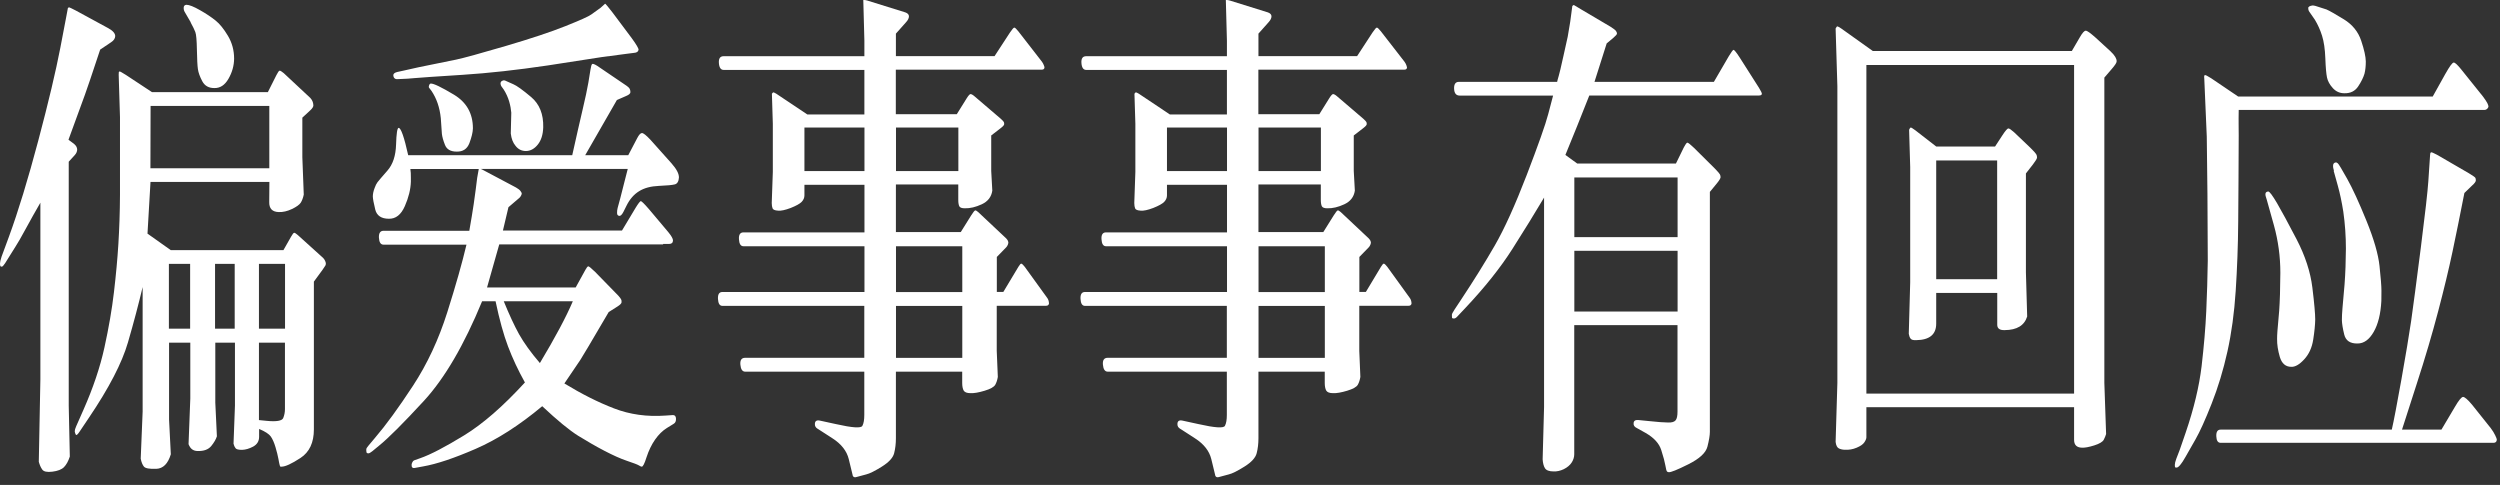
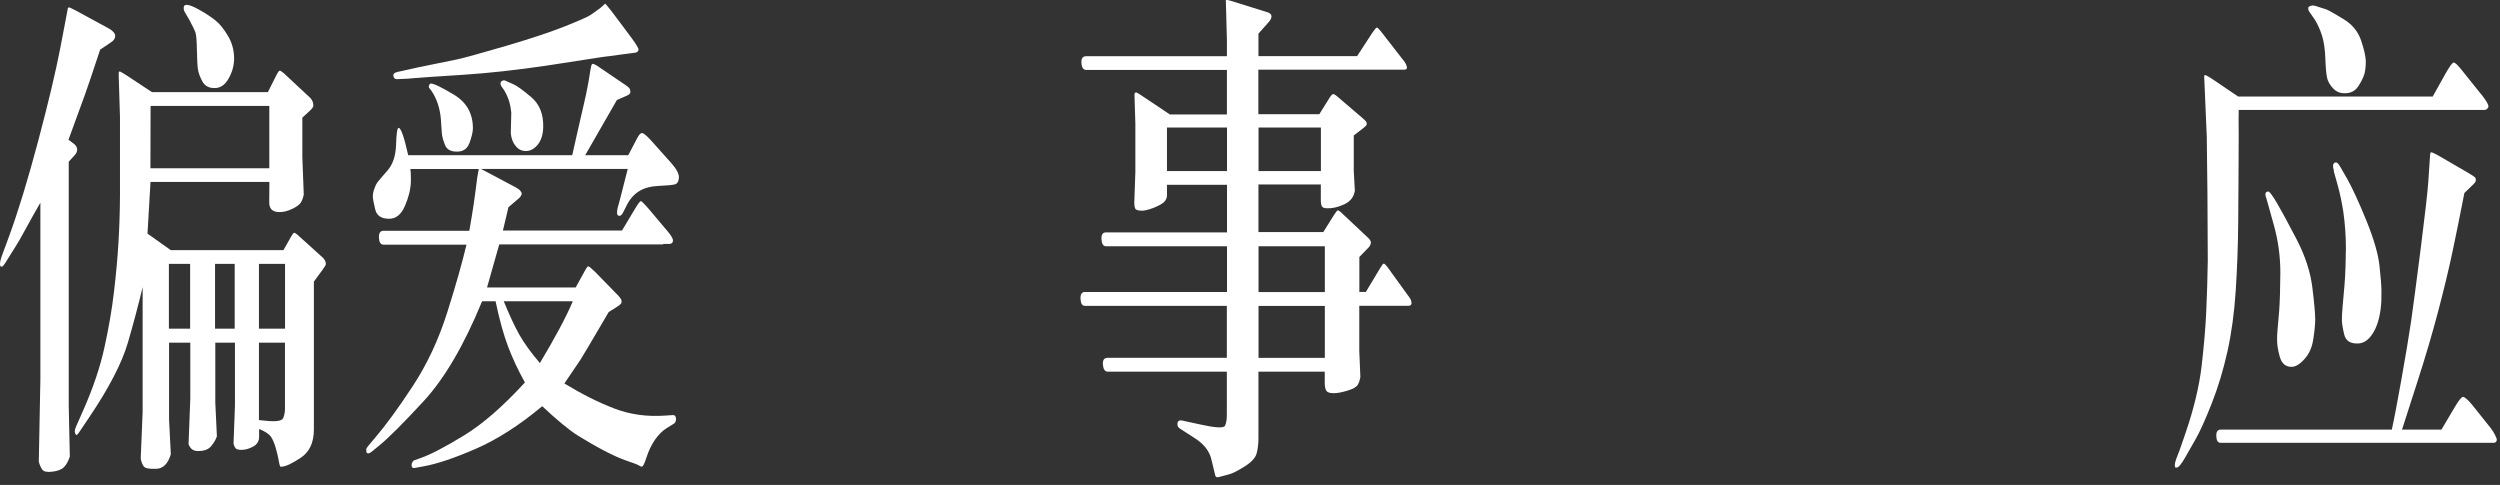
<svg xmlns="http://www.w3.org/2000/svg" width="299px" height="58px" viewBox="0 0 299 58" version="1.1">
  <rect x="0" y="0" width="299" height="58" fill="#333333" stroke="none" />
  <title>chp3-pc</title>
  <g id="页面-1" stroke="none" stroke-width="1" fill="none" fill-rule="evenodd">
    <g id="chp3-pc" transform="translate(0, -0)" fill="#FFFFFF" fill-rule="nonzero">
      <path d="M8.9,17.252 C9.11,17.432 9.22,17.642 9.23,17.872 C9.23,18.102 9.14,18.332 8.94,18.552 L8.22,19.342 L8.22,48.522 L8.35,54.602 C8.17,55.162 7.93,55.592 7.65,55.872 C7.37,56.152 6.91,56.332 6.27,56.412 C5.63,56.492 5.23,56.412 5.05,56.152 C4.87,55.902 4.74,55.592 4.64,55.232 L4.83,45.362 L4.83,24.242 C4.22,25.292 3.64,26.332 3.08,27.362 C2.52,28.392 2.12,29.092 1.88,29.452 L0.61,31.482 C0.44,31.742 0.31,31.882 0.23,31.892 C0.15,31.892 0.08,31.882 0.05,31.832 C0.01,31.782 3.55271368e-15,31.672 3.55271368e-15,31.512 C3.55271368e-15,31.352 0.06,31.082 0.19,30.692 L1.06,28.332 C2.18,25.282 3.35,21.442 4.58,16.812 C5.81,12.182 6.68,8.492 7.21,5.742 L7.91,2.082 L8.12,0.962 C8.18,0.902 8.23,0.872 8.28,0.882 C8.33,0.882 8.59,1.022 9.07,1.262 L12.97,3.382 C13.51,3.682 13.78,4.002 13.78,4.322 C13.77,4.602 13.6,4.852 13.29,5.052 L11.98,5.932 C10.98,8.962 10.37,10.752 10.16,11.322 L8.19,16.712 L8.91,17.252 L8.9,17.252 Z M32.04,11.012 L33.06,8.982 C33.23,8.642 33.36,8.462 33.44,8.452 C33.52,8.442 33.69,8.542 33.93,8.742 L37.11,11.712 C37.22,11.832 37.31,11.962 37.37,12.102 C37.43,12.242 37.47,12.402 37.48,12.582 C37.49,12.762 37.36,12.962 37.11,13.192 L36.16,14.072 L36.16,18.792 L36.33,23.272 C36.25,23.672 36.12,24.002 35.97,24.242 C35.81,24.482 35.46,24.742 34.91,25.002 C34.36,25.262 33.84,25.382 33.34,25.362 C32.56,25.342 32.18,24.942 32.2,24.152 L32.22,21.762 L18,21.762 L17.64,27.942 L20.42,29.912 L33.9,29.912 L34.81,28.312 C34.98,28.012 35.1,27.852 35.18,27.842 C35.26,27.832 35.41,27.932 35.64,28.132 L38.65,30.852 C38.76,30.972 38.84,31.092 38.89,31.212 C38.94,31.332 38.97,31.432 38.97,31.512 C38.97,31.592 38.96,31.672 38.92,31.752 C38.88,31.832 38.76,32.002 38.58,32.262 L37.54,33.682 L37.54,51.362 C37.54,52.932 37.01,54.072 35.94,54.772 C34.87,55.472 34.12,55.812 33.68,55.812 C33.61,55.832 33.56,55.822 33.53,55.802 C33.5,55.772 33.47,55.712 33.45,55.622 C33.42,55.532 33.37,55.292 33.3,54.892 C33.23,54.502 33.11,54.032 32.95,53.482 C32.79,52.942 32.6,52.512 32.39,52.212 C32.18,51.912 31.71,51.602 30.99,51.302 L30.99,52.242 C30.99,52.762 30.75,53.152 30.28,53.412 C29.81,53.662 29.36,53.792 28.95,53.802 C28.53,53.802 28.27,53.742 28.17,53.602 C28.06,53.462 27.98,53.282 27.93,53.062 L28.1,48.522 L28.1,40.982 L25.75,40.982 L25.75,48.152 L25.94,52.182 C25.83,52.542 25.6,52.932 25.26,53.352 C24.92,53.762 24.38,53.962 23.65,53.942 C23.38,53.942 23.16,53.872 22.98,53.742 C22.8,53.612 22.66,53.402 22.55,53.122 L22.76,47.672 L22.76,40.982 L20.22,40.982 L20.22,50.182 L20.43,54.332 C20.09,55.462 19.51,56.042 18.69,56.072 C17.87,56.102 17.38,56.012 17.21,55.802 C17.04,55.592 16.91,55.272 16.83,54.852 L17.06,49.222 L17.06,34.332 C16.59,36.312 16.01,38.522 15.3,40.962 C14.59,43.402 13.04,46.402 10.64,49.952 L9.5,51.652 C9.27,51.992 9.13,52.102 9.06,51.972 C8.99,51.842 8.95,51.712 8.94,51.582 C8.94,51.452 8.99,51.242 9.12,50.962 L9.99,48.992 C11.13,46.412 11.97,43.932 12.49,41.562 C13.01,39.192 13.39,36.982 13.63,34.932 C13.87,32.882 14.05,30.952 14.16,29.152 C14.27,27.342 14.34,25.402 14.35,23.322 L14.35,18.752 C14.36,16.112 14.36,14.522 14.35,14.002 L14.22,9.762 C14.19,9.032 14.19,8.662 14.21,8.622 C14.23,8.592 14.26,8.572 14.29,8.542 C14.33,8.522 14.58,8.662 15.06,8.962 L18.18,11.022 L32.06,11.022 L32.04,11.012 Z M32.21,20.122 L32.21,12.672 L18.01,12.672 L17.99,20.122 L32.21,20.122 Z M22.74,39.312 L22.74,31.562 L20.2,31.562 L20.2,39.312 L22.74,39.312 Z M22.82,2.682 L22.1,1.442 C22,1.282 21.96,1.102 21.97,0.902 C21.98,0.702 22.09,0.592 22.29,0.572 C22.63,0.572 23.18,0.792 23.93,1.222 C24.69,1.652 25.31,2.072 25.79,2.462 C26.28,2.852 26.77,3.462 27.26,4.282 C27.75,5.102 28,6.012 28,7.022 C27.99,7.872 27.76,8.672 27.32,9.432 C26.88,10.192 26.32,10.552 25.62,10.532 C24.96,10.532 24.48,10.262 24.19,9.712 C23.9,9.162 23.73,8.692 23.67,8.272 C23.61,7.862 23.57,7.082 23.55,5.952 C23.53,4.822 23.47,4.112 23.36,3.832 C23.25,3.552 23.07,3.162 22.8,2.682 L22.82,2.682 Z M25.72,31.562 L25.72,39.312 L28.07,39.312 L28.07,31.562 L25.72,31.562 L25.72,31.562 Z M34.09,39.312 L34.09,31.562 L30.97,31.562 L30.97,39.312 L34.09,39.312 Z M30.97,40.982 L30.97,50.242 L31.88,50.332 C33.07,50.452 33.73,50.332 33.87,50.002 C34.01,49.662 34.08,49.302 34.08,48.942 L34.08,40.982 L30.96,40.982 L30.97,40.982 Z" id="形状" />
      <path d="M57.45,20.182 L57.66,20.272 L61.71,22.422 C61.96,22.562 62.14,22.702 62.24,22.832 C62.34,22.962 62.39,23.062 62.4,23.122 C62.41,23.182 62.38,23.272 62.32,23.392 C62.26,23.512 62.19,23.602 62.12,23.662 L60.81,24.782 L60.15,27.572 L74.39,27.572 L76.02,24.852 C76.34,24.332 76.55,24.062 76.64,24.052 C76.73,24.052 77.06,24.372 77.63,25.032 L79.92,27.752 C80.3,28.212 80.49,28.552 80.49,28.752 C80.48,29.032 80.33,29.172 80.05,29.172 L79.31,29.172 L79.31,29.232 L59.71,29.232 L58.25,34.382 L68.85,34.382 L70.02,32.262 C70.16,32.002 70.27,31.862 70.36,31.852 C70.44,31.852 70.72,32.072 71.19,32.532 L73.97,35.382 C74.13,35.562 74.23,35.702 74.28,35.792 C74.33,35.882 74.35,36.002 74.34,36.142 C74.34,36.282 74.17,36.452 73.86,36.652 L72.8,37.322 C70.72,40.872 69.59,42.782 69.41,43.042 L67.5,45.862 C69.55,47.112 71.53,48.112 73.43,48.842 C75.34,49.582 77.39,49.862 79.6,49.702 L80.49,49.642 C80.72,49.642 80.84,49.792 80.85,50.082 C80.86,50.372 80.77,50.582 80.55,50.702 L79.77,51.182 C79.25,51.502 78.77,51.972 78.35,52.572 C77.93,53.172 77.59,53.882 77.33,54.672 C77.08,55.472 76.88,55.852 76.74,55.812 C76.68,55.812 76.57,55.762 76.41,55.662 C76.25,55.562 75.78,55.382 75,55.122 C74.22,54.862 73.32,54.452 72.28,53.912 C71.24,53.372 70.2,52.762 69.14,52.112 C68.09,51.452 66.66,50.282 64.85,48.582 C62.12,50.862 59.47,52.562 56.89,53.682 C54.31,54.802 52.22,55.502 50.61,55.782 L49.63,55.962 C49.33,56.022 49.2,55.882 49.23,55.542 C49.23,55.502 49.26,55.422 49.31,55.302 C49.36,55.182 49.44,55.102 49.52,55.062 L50.28,54.792 C51.49,54.372 53.23,53.462 55.49,52.082 C57.75,50.702 60.18,48.582 62.78,45.742 C61.96,44.272 61.29,42.832 60.76,41.432 C60.23,40.032 59.73,38.232 59.27,36.032 L57.66,36.032 C55.5,41.282 53.18,45.242 50.71,47.932 C48.24,50.612 46.44,52.412 45.31,53.322 L44.57,53.932 C44.33,54.132 44.15,54.232 44.04,54.222 C43.93,54.222 43.86,54.182 43.84,54.112 C43.82,54.052 43.81,53.992 43.81,53.932 L43.81,53.722 C43.81,53.642 43.9,53.492 44.09,53.272 L44.83,52.392 C46.16,50.842 47.68,48.752 49.39,46.142 C51.1,43.532 52.47,40.592 53.5,37.332 C54.53,34.072 55.29,31.382 55.79,29.262 L45.87,29.262 C45.53,29.262 45.35,28.982 45.32,28.432 C45.29,27.882 45.48,27.602 45.87,27.602 L56.13,27.602 C56.17,27.342 56.27,26.772 56.42,25.902 C56.57,25.032 56.73,23.942 56.9,22.632 L57.07,21.272 L57.26,20.212 L49.08,20.212 C49.11,20.452 49.13,20.612 49.13,20.692 C49.13,20.772 49.14,20.942 49.14,21.202 L49.14,21.742 C49.11,22.652 48.87,23.622 48.42,24.652 C47.97,25.682 47.33,26.182 46.51,26.162 C45.61,26.162 45.06,25.792 44.88,25.062 C44.7,24.322 44.6,23.802 44.59,23.502 C44.59,23.202 44.66,22.852 44.81,22.472 C44.91,22.192 45.02,21.962 45.15,21.792 C45.28,21.622 45.67,21.162 46.33,20.412 C46.99,19.662 47.33,18.622 47.37,17.292 C47.41,15.962 47.51,15.292 47.68,15.292 C47.96,15.312 48.34,16.402 48.82,18.562 L68.44,18.562 C68.95,16.282 69.36,14.462 69.68,13.112 C70,11.762 70.23,10.682 70.37,9.872 L70.62,8.332 C70.68,7.932 70.75,7.702 70.83,7.652 C70.91,7.602 71.12,7.682 71.44,7.882 L74.96,10.272 C75.13,10.392 75.24,10.502 75.3,10.602 C75.36,10.702 75.39,10.842 75.4,11.012 C75.4,11.182 75.23,11.342 74.88,11.482 L73.78,11.962 C73.48,12.462 72.22,14.672 69.99,18.562 L75.14,18.562 L76.22,16.502 C76.42,16.122 76.6,15.922 76.77,15.912 C76.94,15.902 77.28,16.172 77.79,16.712 L80.31,19.532 C80.92,20.222 81.21,20.782 81.2,21.232 C81.17,21.692 81.01,21.972 80.71,22.052 C80.41,22.132 79.78,22.192 78.81,22.232 C77.84,22.272 77.05,22.482 76.43,22.872 C75.81,23.252 75.31,23.832 74.93,24.602 L74.55,25.362 C74.37,25.702 74.2,25.862 74.04,25.812 C73.88,25.792 73.8,25.672 73.8,25.462 C73.8,25.252 73.82,25.052 73.87,24.872 L74.19,23.692 L74.66,21.842 L74.87,21.022 L75.08,20.202 L57.49,20.202 L57.45,20.182 Z M70.69,1.752 L71.83,0.932 L72.36,0.452 C72.36,0.452 72.4,0.452 72.42,0.472 C72.45,0.472 72.73,0.832 73.27,1.512 L75.56,4.572 C76.12,5.342 76.39,5.802 76.37,5.962 C76.33,6.182 76.15,6.302 75.84,6.322 L74.89,6.442 C73.69,6.602 72.71,6.732 71.94,6.832 L65.48,7.832 C61.83,8.372 58.43,8.752 55.28,8.952 C52.12,9.152 50.22,9.282 49.58,9.342 C48.94,9.402 48.5,9.432 48.28,9.432 L47.62,9.462 C47.44,9.482 47.29,9.462 47.2,9.372 C47.1,9.292 47.05,9.162 47.04,8.992 C47.04,8.822 47.19,8.692 47.5,8.612 L48.33,8.432 L50.07,8.042 L54.54,7.132 C55.49,6.932 57.47,6.382 60.48,5.502 C63.5,4.612 65.88,3.822 67.63,3.122 C69.38,2.422 70.41,1.962 70.7,1.742 L70.69,1.752 Z M51.32,10.202 C51.36,10.082 51.43,10.012 51.51,9.992 C51.85,9.972 52.77,10.412 54.29,11.322 C55.8,12.232 56.56,13.572 56.56,15.352 C56.55,15.832 56.4,16.422 56.14,17.122 C55.87,17.822 55.36,18.152 54.61,18.132 C53.89,18.132 53.43,17.862 53.22,17.332 C53.01,16.802 52.89,16.362 52.85,16.012 L52.72,14.132 C52.59,12.862 52.22,11.772 51.6,10.862 L51.3,10.472 C51.27,10.412 51.28,10.322 51.32,10.202 L51.32,10.202 Z M59.87,9.932 C59.87,9.772 59.99,9.662 60.26,9.602 C60.34,9.602 60.45,9.642 60.58,9.712 C60.71,9.782 60.98,9.902 61.39,10.072 C61.8,10.242 62.51,10.752 63.52,11.602 C64.53,12.452 65.01,13.662 64.97,15.232 C64.94,16.102 64.73,16.782 64.32,17.292 C63.92,17.792 63.45,18.052 62.93,18.062 C62.41,18.072 61.98,17.862 61.66,17.442 C61.35,17.082 61.16,16.582 61.09,15.962 L61.15,13.482 C61.12,13.082 61.04,12.632 60.9,12.152 C60.76,11.672 60.55,11.192 60.26,10.732 L59.96,10.312 C59.9,10.232 59.87,10.112 59.86,9.952 L59.87,9.932 Z M68.51,36.032 L60.25,36.032 C60.89,37.602 61.5,38.922 62.08,39.972 C62.67,41.022 63.5,42.172 64.57,43.422 C66.42,40.332 67.73,37.872 68.51,36.032 Z" id="形状" />
-       <path d="M103.39,34.932 L103.39,29.452 L88.92,29.452 C88.59,29.452 88.41,29.172 88.38,28.622 C88.34,28.062 88.53,27.792 88.92,27.792 L103.39,27.792 L103.39,22.102 L96.21,22.102 L96.21,23.372 C96.21,23.652 96.1,23.912 95.88,24.142 C95.66,24.372 95.22,24.612 94.57,24.872 C93.91,25.122 93.41,25.232 93.05,25.192 C92.68,25.172 92.47,25.082 92.4,24.922 C92.34,24.762 92.3,24.552 92.3,24.282 L92.43,20.562 L92.43,14.812 L92.32,11.212 C92.39,11.112 92.45,11.052 92.49,11.042 C92.53,11.042 92.65,11.092 92.85,11.212 L96.56,13.692 L103.38,13.692 L103.38,8.362 L86.55,8.362 C86.21,8.362 86.02,8.092 85.98,7.542 C85.94,6.992 86.13,6.722 86.55,6.722 L103.38,6.722 L103.38,4.872 L103.25,0.002 C103.25,0.002 103.45,-0.018 103.72,0.062 L108.28,1.482 C108.56,1.582 108.71,1.742 108.71,1.952 C108.71,2.162 108.6,2.402 108.36,2.662 L107.15,4.022 L107.15,6.712 L118.95,6.712 L120.79,3.892 C121.06,3.492 121.23,3.292 121.32,3.302 C121.4,3.302 121.56,3.462 121.79,3.742 L124.61,7.372 C124.71,7.512 124.79,7.652 124.84,7.792 C124.9,7.932 124.92,8.022 124.92,8.062 C124.91,8.242 124.8,8.332 124.6,8.332 L107.14,8.332 L107.14,13.662 L114.43,13.662 L115.6,11.782 C115.81,11.442 115.97,11.262 116.07,11.252 C116.17,11.252 116.32,11.322 116.51,11.482 L119.69,14.202 C119.89,14.382 120.01,14.512 120.05,14.582 C120.09,14.652 120.11,14.742 120.1,14.852 C120.1,14.962 119.95,15.122 119.69,15.322 L118.55,16.202 L118.55,20.442 L118.68,22.802 C118.57,23.552 118.15,24.092 117.42,24.432 C116.69,24.772 116.01,24.932 115.38,24.912 C115.04,24.912 114.83,24.832 114.74,24.682 C114.66,24.532 114.61,24.272 114.61,23.912 L114.61,22.062 L107.15,22.062 L107.15,27.752 L114.91,27.752 L116.14,25.782 C116.39,25.382 116.56,25.172 116.64,25.162 C116.72,25.162 116.83,25.222 116.99,25.362 L120.34,28.512 C120.47,28.652 120.54,28.762 120.56,28.832 C120.58,28.902 120.6,28.962 120.6,29.002 C120.6,29.042 120.59,29.132 120.54,29.262 C120.49,29.392 120.42,29.502 120.34,29.582 L119.22,30.732 L119.22,34.912 L120,34.912 L121.8,31.912 C121.96,31.652 122.07,31.522 122.15,31.532 C122.23,31.542 122.37,31.672 122.56,31.912 L125.27,35.662 C125.38,35.822 125.45,36.032 125.46,36.302 C125.43,36.482 125.31,36.572 125.1,36.572 L119.21,36.572 L119.21,41.962 L119.34,45.082 C119.28,45.442 119.18,45.762 119.03,46.022 C118.88,46.282 118.46,46.522 117.76,46.732 C117.06,46.942 116.5,47.042 116.08,47.022 C115.64,47.022 115.37,46.912 115.25,46.702 C115.14,46.492 115.08,46.192 115.08,45.812 L115.08,44.452 L107.15,44.452 L107.15,52.412 C107.15,53.062 107.08,53.652 106.94,54.202 C106.8,54.752 106.31,55.282 105.48,55.802 C104.65,56.322 104.02,56.642 103.59,56.742 L102.47,57.042 C102.24,57.122 102.09,57.082 102,56.922 L101.87,56.382 L101.51,54.902 C101.27,53.932 100.62,53.102 99.56,52.422 L97.82,51.302 C97.57,51.162 97.45,50.972 97.46,50.722 C97.46,50.362 97.66,50.222 98.05,50.302 L99.98,50.722 C101.93,51.162 102.98,51.232 103.14,50.932 C103.3,50.632 103.37,50.192 103.37,49.632 L103.37,44.452 L89.13,44.452 C88.79,44.452 88.6,44.172 88.55,43.622 C88.5,43.062 88.69,42.792 89.13,42.792 L103.37,42.792 L103.37,36.582 L86.4,36.582 C86.07,36.582 85.9,36.302 85.87,35.752 C85.84,35.192 86.02,34.922 86.4,34.922 L103.37,34.922 L103.39,34.932 Z M103.39,20.462 L103.39,15.252 L96.21,15.252 L96.21,20.462 L103.39,20.462 L103.39,20.462 Z M114.62,20.462 L114.62,15.252 L107.16,15.252 L107.16,20.462 L114.62,20.462 Z M115.09,34.932 L115.09,29.452 L107.16,29.452 L107.16,34.932 L115.09,34.932 Z M115.09,42.802 L115.09,36.592 L107.16,36.592 L107.16,42.802 L115.09,42.802 Z" id="形状" />
      <path d="M146.75,34.932 L146.75,29.452 L132.28,29.452 C131.95,29.452 131.77,29.172 131.74,28.622 C131.7,28.062 131.89,27.792 132.28,27.792 L146.75,27.792 L146.75,22.102 L139.57,22.102 L139.57,23.372 C139.57,23.652 139.46,23.912 139.24,24.142 C139.02,24.372 138.58,24.612 137.93,24.872 C137.27,25.122 136.77,25.232 136.41,25.192 C136.04,25.172 135.83,25.082 135.76,24.922 C135.7,24.762 135.66,24.552 135.66,24.282 L135.79,20.562 L135.79,14.812 L135.68,11.212 C135.75,11.112 135.81,11.052 135.85,11.042 C135.89,11.042 136.01,11.092 136.21,11.212 L139.92,13.692 L146.74,13.692 L146.74,8.362 L129.91,8.362 C129.57,8.362 129.38,8.092 129.34,7.542 C129.3,6.992 129.49,6.722 129.91,6.722 L146.74,6.722 L146.74,4.872 L146.61,0.002 C146.61,0.002 146.81,-0.018 147.08,0.062 L151.64,1.482 C151.92,1.582 152.07,1.742 152.07,1.952 C152.07,2.162 151.96,2.402 151.72,2.662 L150.51,4.022 L150.51,6.712 L162.31,6.712 L164.15,3.892 C164.42,3.492 164.59,3.292 164.68,3.302 C164.76,3.302 164.92,3.462 165.15,3.742 L167.97,7.372 C168.07,7.512 168.15,7.652 168.2,7.792 C168.25,7.932 168.28,8.022 168.28,8.062 C168.27,8.242 168.16,8.332 167.96,8.332 L150.5,8.332 L150.5,13.662 L157.79,13.662 L158.96,11.782 C159.17,11.442 159.33,11.262 159.43,11.252 C159.53,11.252 159.68,11.322 159.87,11.482 L163.05,14.202 C163.25,14.382 163.37,14.512 163.41,14.582 C163.45,14.652 163.47,14.742 163.46,14.852 C163.46,14.962 163.31,15.122 163.05,15.322 L161.91,16.202 L161.91,20.442 L162.04,22.802 C161.93,23.552 161.51,24.092 160.78,24.432 C160.05,24.772 159.37,24.932 158.74,24.912 C158.4,24.912 158.19,24.832 158.1,24.682 C158.02,24.532 157.97,24.272 157.97,23.912 L157.97,22.062 L150.51,22.062 L150.51,27.752 L158.27,27.752 L159.5,25.782 C159.75,25.382 159.92,25.172 160,25.162 C160.08,25.162 160.19,25.222 160.35,25.362 L163.7,28.512 C163.83,28.652 163.9,28.762 163.92,28.832 C163.94,28.902 163.96,28.962 163.96,29.002 C163.96,29.042 163.95,29.132 163.9,29.262 C163.85,29.392 163.78,29.502 163.7,29.582 L162.58,30.732 L162.58,34.912 L163.36,34.912 L165.16,31.912 C165.32,31.652 165.43,31.522 165.51,31.532 C165.59,31.542 165.73,31.672 165.92,31.912 L168.63,35.662 C168.74,35.822 168.81,36.032 168.82,36.302 C168.79,36.482 168.67,36.572 168.46,36.572 L162.57,36.572 L162.57,41.962 L162.7,45.082 C162.64,45.442 162.54,45.762 162.39,46.022 C162.24,46.282 161.82,46.522 161.12,46.732 C160.42,46.942 159.86,47.042 159.44,47.022 C159,47.022 158.73,46.912 158.61,46.702 C158.5,46.492 158.44,46.192 158.44,45.812 L158.44,44.452 L150.51,44.452 L150.51,52.412 C150.51,53.062 150.44,53.652 150.3,54.202 C150.16,54.752 149.67,55.282 148.84,55.802 C148.01,56.322 147.38,56.642 146.95,56.742 L145.83,57.042 C145.6,57.122 145.45,57.082 145.36,56.922 L145.23,56.382 L144.87,54.902 C144.63,53.932 143.98,53.102 142.92,52.422 L141.18,51.302 C140.93,51.162 140.81,50.972 140.82,50.722 C140.82,50.362 141.02,50.222 141.41,50.302 L143.34,50.722 C145.29,51.162 146.34,51.232 146.5,50.932 C146.66,50.632 146.73,50.192 146.73,49.632 L146.73,44.452 L132.49,44.452 C132.15,44.452 131.96,44.172 131.91,43.622 C131.86,43.062 132.05,42.792 132.49,42.792 L146.73,42.792 L146.73,36.582 L129.76,36.582 C129.43,36.582 129.26,36.302 129.23,35.752 C129.2,35.192 129.38,34.922 129.76,34.922 L146.73,34.922 L146.75,34.932 Z M146.75,20.462 L146.75,15.252 L139.57,15.252 L139.57,20.462 L146.75,20.462 Z M157.98,20.462 L157.98,15.252 L150.52,15.252 L150.52,20.462 L157.98,20.462 Z M158.45,34.932 L158.45,29.452 L150.52,29.452 L150.52,34.932 L158.45,34.932 Z M158.45,42.802 L158.45,36.592 L150.52,36.592 L150.52,42.802 L158.45,42.802 Z" id="形状" />
-       <path d="M186.23,9.802 C186.27,9.602 186.34,9.362 186.42,9.092 C186.5,8.822 186.7,8.022 186.99,6.682 C187.28,5.342 187.46,4.582 187.5,4.382 L187.8,2.592 L188.05,0.712 C188.05,0.712 188.15,0.632 188.22,0.592 L189.07,1.102 L192.61,3.192 C192.96,3.412 193.18,3.582 193.27,3.702 C193.36,3.822 193.39,3.932 193.39,4.022 C193.39,4.112 193.24,4.282 192.96,4.522 L192.16,5.192 L190.7,9.792 L204.98,9.792 L206.76,6.732 C207.06,6.232 207.25,5.972 207.33,5.962 C207.41,5.952 207.66,6.252 208.05,6.852 L210.38,10.512 C210.62,10.892 210.73,11.142 210.72,11.242 C210.69,11.362 210.58,11.422 210.38,11.422 L190.08,11.422 C189.11,13.902 188.15,16.272 187.22,18.532 L188.64,19.562 L200.44,19.562 L201.12,18.172 C201.47,17.422 201.7,17.052 201.81,17.062 C201.92,17.072 202.18,17.282 202.6,17.682 L205.1,20.162 C205.47,20.542 205.67,20.782 205.71,20.872 C205.75,20.962 205.78,21.072 205.78,21.192 C205.78,21.312 205.65,21.542 205.37,21.892 L204.5,22.952 L204.5,51.652 C204.5,52.072 204.4,52.662 204.21,53.412 C204.02,54.162 203.26,54.862 201.92,55.532 C200.58,56.202 199.8,56.512 199.58,56.472 C199.5,56.472 199.42,56.442 199.37,56.382 C199.31,56.322 199.25,56.082 199.18,55.672 C199.11,55.262 198.95,54.642 198.69,53.842 C198.44,53.032 197.81,52.352 196.82,51.782 L195.78,51.202 C195.48,51.062 195.35,50.872 195.38,50.622 C195.39,50.342 195.57,50.212 195.91,50.232 L197.12,50.352 C198.25,50.472 199.04,50.532 199.49,50.532 C199.94,50.552 200.24,50.462 200.4,50.272 C200.56,50.082 200.63,49.732 200.63,49.232 L200.63,38.882 L188.28,38.882 L188.28,54.322 C188.28,54.662 188.18,55.002 187.97,55.322 C187.76,55.642 187.45,55.902 187.03,56.112 C186.61,56.312 186.2,56.402 185.8,56.382 C185.28,56.382 184.94,56.252 184.78,56.002 C184.62,55.752 184.53,55.392 184.5,54.932 L184.67,48.692 L184.67,23.632 C183.58,25.472 182.32,27.512 180.89,29.762 C179.46,32.012 177.58,34.372 175.26,36.832 L174.26,37.892 C174.13,38.032 174,38.102 173.87,38.092 C173.74,38.092 173.66,38.052 173.66,37.982 C173.66,37.912 173.65,37.852 173.65,37.772 L173.65,37.622 C173.65,37.542 173.76,37.342 173.97,37.012 L174.75,35.832 C176.26,33.552 177.6,31.402 178.77,29.372 C179.94,27.342 181.21,24.532 182.6,20.922 C183.98,17.322 184.84,14.902 185.16,13.672 L185.75,11.432 L174.58,11.432 C174.16,11.432 173.93,11.162 173.91,10.612 C173.89,10.072 174.08,9.792 174.47,9.792 L186.21,9.792 L186.23,9.802 Z M200.64,28.362 L200.64,21.222 L188.29,21.222 L188.29,28.362 L200.64,28.362 Z M200.64,37.262 L200.64,29.992 L188.29,29.992 L188.29,37.262 L200.64,37.262 Z" id="形状" />
-       <path d="M248.06,48.702 L223.22,48.702 L223.22,52.302 C223.22,52.462 223.14,52.662 222.97,52.912 C222.8,53.162 222.49,53.362 222.04,53.552 C221.59,53.742 221.14,53.812 220.68,53.792 C220.41,53.792 220.17,53.742 219.95,53.642 C219.73,53.542 219.59,53.282 219.54,52.852 L219.75,45.802 L219.75,10.312 L219.54,3.412 C219.62,3.252 219.69,3.162 219.74,3.152 C219.79,3.152 219.95,3.232 220.22,3.412 L223.99,6.102 L247.79,6.102 L248.74,4.472 C249.05,3.932 249.29,3.662 249.46,3.672 C249.63,3.672 250.01,3.952 250.6,4.472 L252.38,6.102 C252.68,6.382 252.88,6.622 252.99,6.812 C253.1,7.002 253.16,7.182 253.15,7.342 C253.15,7.502 252.96,7.792 252.59,8.222 L251.68,9.282 L251.68,45.792 L251.89,51.912 C251.83,52.112 251.74,52.342 251.61,52.592 C251.48,52.842 251.1,53.072 250.47,53.272 C249.83,53.472 249.34,53.562 248.99,53.542 C248.37,53.522 248.06,53.212 248.06,52.602 L248.06,48.692 L248.06,48.702 Z M248.06,7.772 L223.22,7.772 L223.22,47.072 L248.06,47.072 L248.06,7.772 Z M231.57,35.022 L231.57,38.712 C231.57,40.002 230.77,40.662 229.18,40.682 C228.84,40.702 228.62,40.642 228.51,40.502 C228.4,40.362 228.33,40.172 228.29,39.922 L228.46,33.772 L228.46,19.972 L228.33,15.522 C228.4,15.362 228.46,15.272 228.51,15.252 C228.56,15.232 228.75,15.342 229.07,15.582 L231.57,17.522 L238.61,17.522 L239.5,16.162 C239.85,15.622 240.09,15.352 240.21,15.362 C240.33,15.362 240.56,15.532 240.9,15.832 L242.81,17.652 C243.22,18.052 243.46,18.322 243.53,18.442 C243.6,18.562 243.63,18.692 243.63,18.832 C243.63,18.972 243.46,19.242 243.15,19.652 L242.3,20.742 L242.3,32.582 L242.45,37.852 C242.12,38.922 241.23,39.472 239.76,39.482 C239.17,39.502 238.87,39.292 238.87,38.842 L238.87,35.032 L231.58,35.032 L231.57,35.022 Z M231.57,33.392 L238.86,33.392 L238.86,19.192 L231.57,19.192 L231.57,33.392 Z" id="形状" />
      <path d="M290.95,11.552 L292.45,8.862 C292.97,7.932 293.31,7.472 293.47,7.482 C293.63,7.482 293.91,7.752 294.32,8.252 L296.97,11.552 C297.22,11.892 297.39,12.152 297.48,12.322 C297.56,12.492 297.61,12.622 297.62,12.712 C297.62,12.802 297.58,12.902 297.48,13.002 C297.38,13.102 297.25,13.152 297.1,13.152 L267.75,13.152 C267.74,13.822 267.73,14.432 267.74,15.002 C267.74,15.572 267.75,15.962 267.75,16.182 C267.74,20.162 267.71,23.602 267.69,26.502 C267.67,29.402 267.56,32.172 267.39,34.792 C267.22,37.412 266.89,39.832 266.4,42.042 C265.91,44.252 265.28,46.332 264.51,48.282 C263.74,50.232 263.1,51.642 262.59,52.532 L261.4,54.622 C260.89,55.532 260.52,55.962 260.28,55.922 C260.21,55.922 260.16,55.912 260.14,55.872 C260.12,55.842 260.11,55.742 260.11,55.582 C260.11,55.422 260.17,55.192 260.28,54.882 L260.7,53.792 L261.4,51.762 C262.39,48.872 263.02,46.222 263.31,43.812 C263.59,41.402 263.78,39.192 263.87,37.202 C263.96,35.202 264.02,33.192 264.05,31.182 L264.01,23.222 C263.98,19.652 263.95,17.362 263.93,16.352 L263.63,9.362 C263.63,9.362 263.61,9.292 263.62,9.162 C263.62,9.032 263.67,8.972 263.75,8.982 C263.83,8.982 264.06,9.122 264.46,9.362 L267.68,11.542 L290.95,11.542 L290.95,11.552 Z M291.99,51.392 L293.62,48.642 C294.07,47.872 294.39,47.482 294.58,47.472 C294.77,47.472 295.13,47.772 295.65,48.392 L297.9,51.212 C298.13,51.512 298.3,51.802 298.43,52.072 C298.56,52.342 298.62,52.512 298.62,52.572 C298.61,52.832 298.47,52.962 298.22,52.962 L265.59,52.962 C265.26,52.962 265.09,52.702 265.07,52.172 C265.05,51.642 265.22,51.382 265.59,51.382 L286.06,51.382 C286.3,50.332 286.68,48.352 287.2,45.432 C287.72,42.512 288.11,40.172 288.37,38.412 C288.62,36.642 289.01,33.712 289.53,29.622 C290.05,25.522 290.35,22.872 290.43,21.662 L290.64,18.512 C290.64,18.352 290.68,18.252 290.75,18.222 C290.82,18.192 291.06,18.292 291.47,18.512 L295.28,20.722 C295.78,21.022 296.04,21.212 296.06,21.282 C296.09,21.352 296.11,21.452 296.11,21.582 C296.11,21.712 295.97,21.922 295.65,22.202 L294.74,23.082 C294.23,25.682 293.76,28.032 293.32,30.102 C292.88,32.182 292.31,34.552 291.61,37.212 C290.91,39.872 290.06,42.772 289.05,45.882 C288.04,49.002 287.45,50.832 287.28,51.382 L291.99,51.382 L291.99,51.392 Z M271.07,23.782 C270.97,23.522 270.93,23.312 270.95,23.162 C270.97,23.012 271.08,22.922 271.28,22.902 C271.44,22.902 271.78,23.362 272.33,24.292 C272.87,25.222 273.66,26.672 274.68,28.632 C275.7,30.602 276.33,32.522 276.56,34.402 C276.79,36.282 276.9,37.552 276.9,38.212 C276.89,38.862 276.81,39.662 276.66,40.622 C276.51,41.582 276.15,42.372 275.58,42.982 C275.01,43.602 274.5,43.892 274.04,43.872 C273.36,43.872 272.91,43.482 272.67,42.702 C272.44,41.922 272.33,41.202 272.34,40.532 C272.34,40.292 272.35,39.982 272.38,39.592 L272.59,37.172 C272.67,36.062 272.72,34.552 272.73,32.632 C272.73,30.712 272.48,28.822 271.96,26.942 C271.44,25.062 271.14,24.002 271.07,23.762 L271.07,23.782 Z M276.06,0.982 C276.06,0.802 276.25,0.692 276.6,0.652 C276.67,0.652 276.78,0.672 276.94,0.712 L278.25,1.132 C278.62,1.292 279.31,1.692 280.33,2.312 C281.35,2.942 282.04,3.792 282.4,4.872 C282.76,5.952 282.94,6.772 282.95,7.342 C282.95,7.912 282.9,8.402 282.79,8.822 C282.66,9.262 282.41,9.772 282.04,10.332 C281.66,10.902 281.11,11.172 280.38,11.152 C279.83,11.152 279.37,10.942 279,10.532 C278.63,10.122 278.4,9.702 278.31,9.272 C278.22,8.842 278.15,8.082 278.11,6.982 C278.07,5.882 277.94,4.982 277.72,4.282 C277.5,3.582 277.21,2.942 276.86,2.362 L276.25,1.482 C276.12,1.322 276.06,1.152 276.07,0.972 L276.06,0.982 Z M279.14,20.422 C279.06,20.182 279.02,19.962 279.04,19.752 C279.06,19.552 279.18,19.442 279.39,19.422 C279.43,19.422 279.5,19.462 279.6,19.532 C279.7,19.602 280.07,20.222 280.72,21.382 C281.37,22.542 282.14,24.222 283.03,26.412 C283.92,28.602 284.44,30.402 284.59,31.812 C284.74,33.222 284.82,34.202 284.82,34.752 C284.82,35.302 284.82,35.712 284.81,35.992 C284.73,37.542 284.42,38.782 283.89,39.702 C283.36,40.622 282.72,41.082 281.97,41.082 C281.08,41.102 280.55,40.742 280.37,40.012 C280.19,39.272 280.1,38.702 280.09,38.302 C280.09,37.902 280.11,37.412 280.16,36.852 L280.41,34.002 C280.51,32.652 280.56,31.232 280.57,29.752 C280.57,28.272 280.47,26.792 280.26,25.322 C280.08,24.172 279.86,23.132 279.6,22.202 C279.35,21.272 279.18,20.692 279.11,20.442 L279.14,20.422 Z" id="形状" />
    </g>
  </g>
</svg>